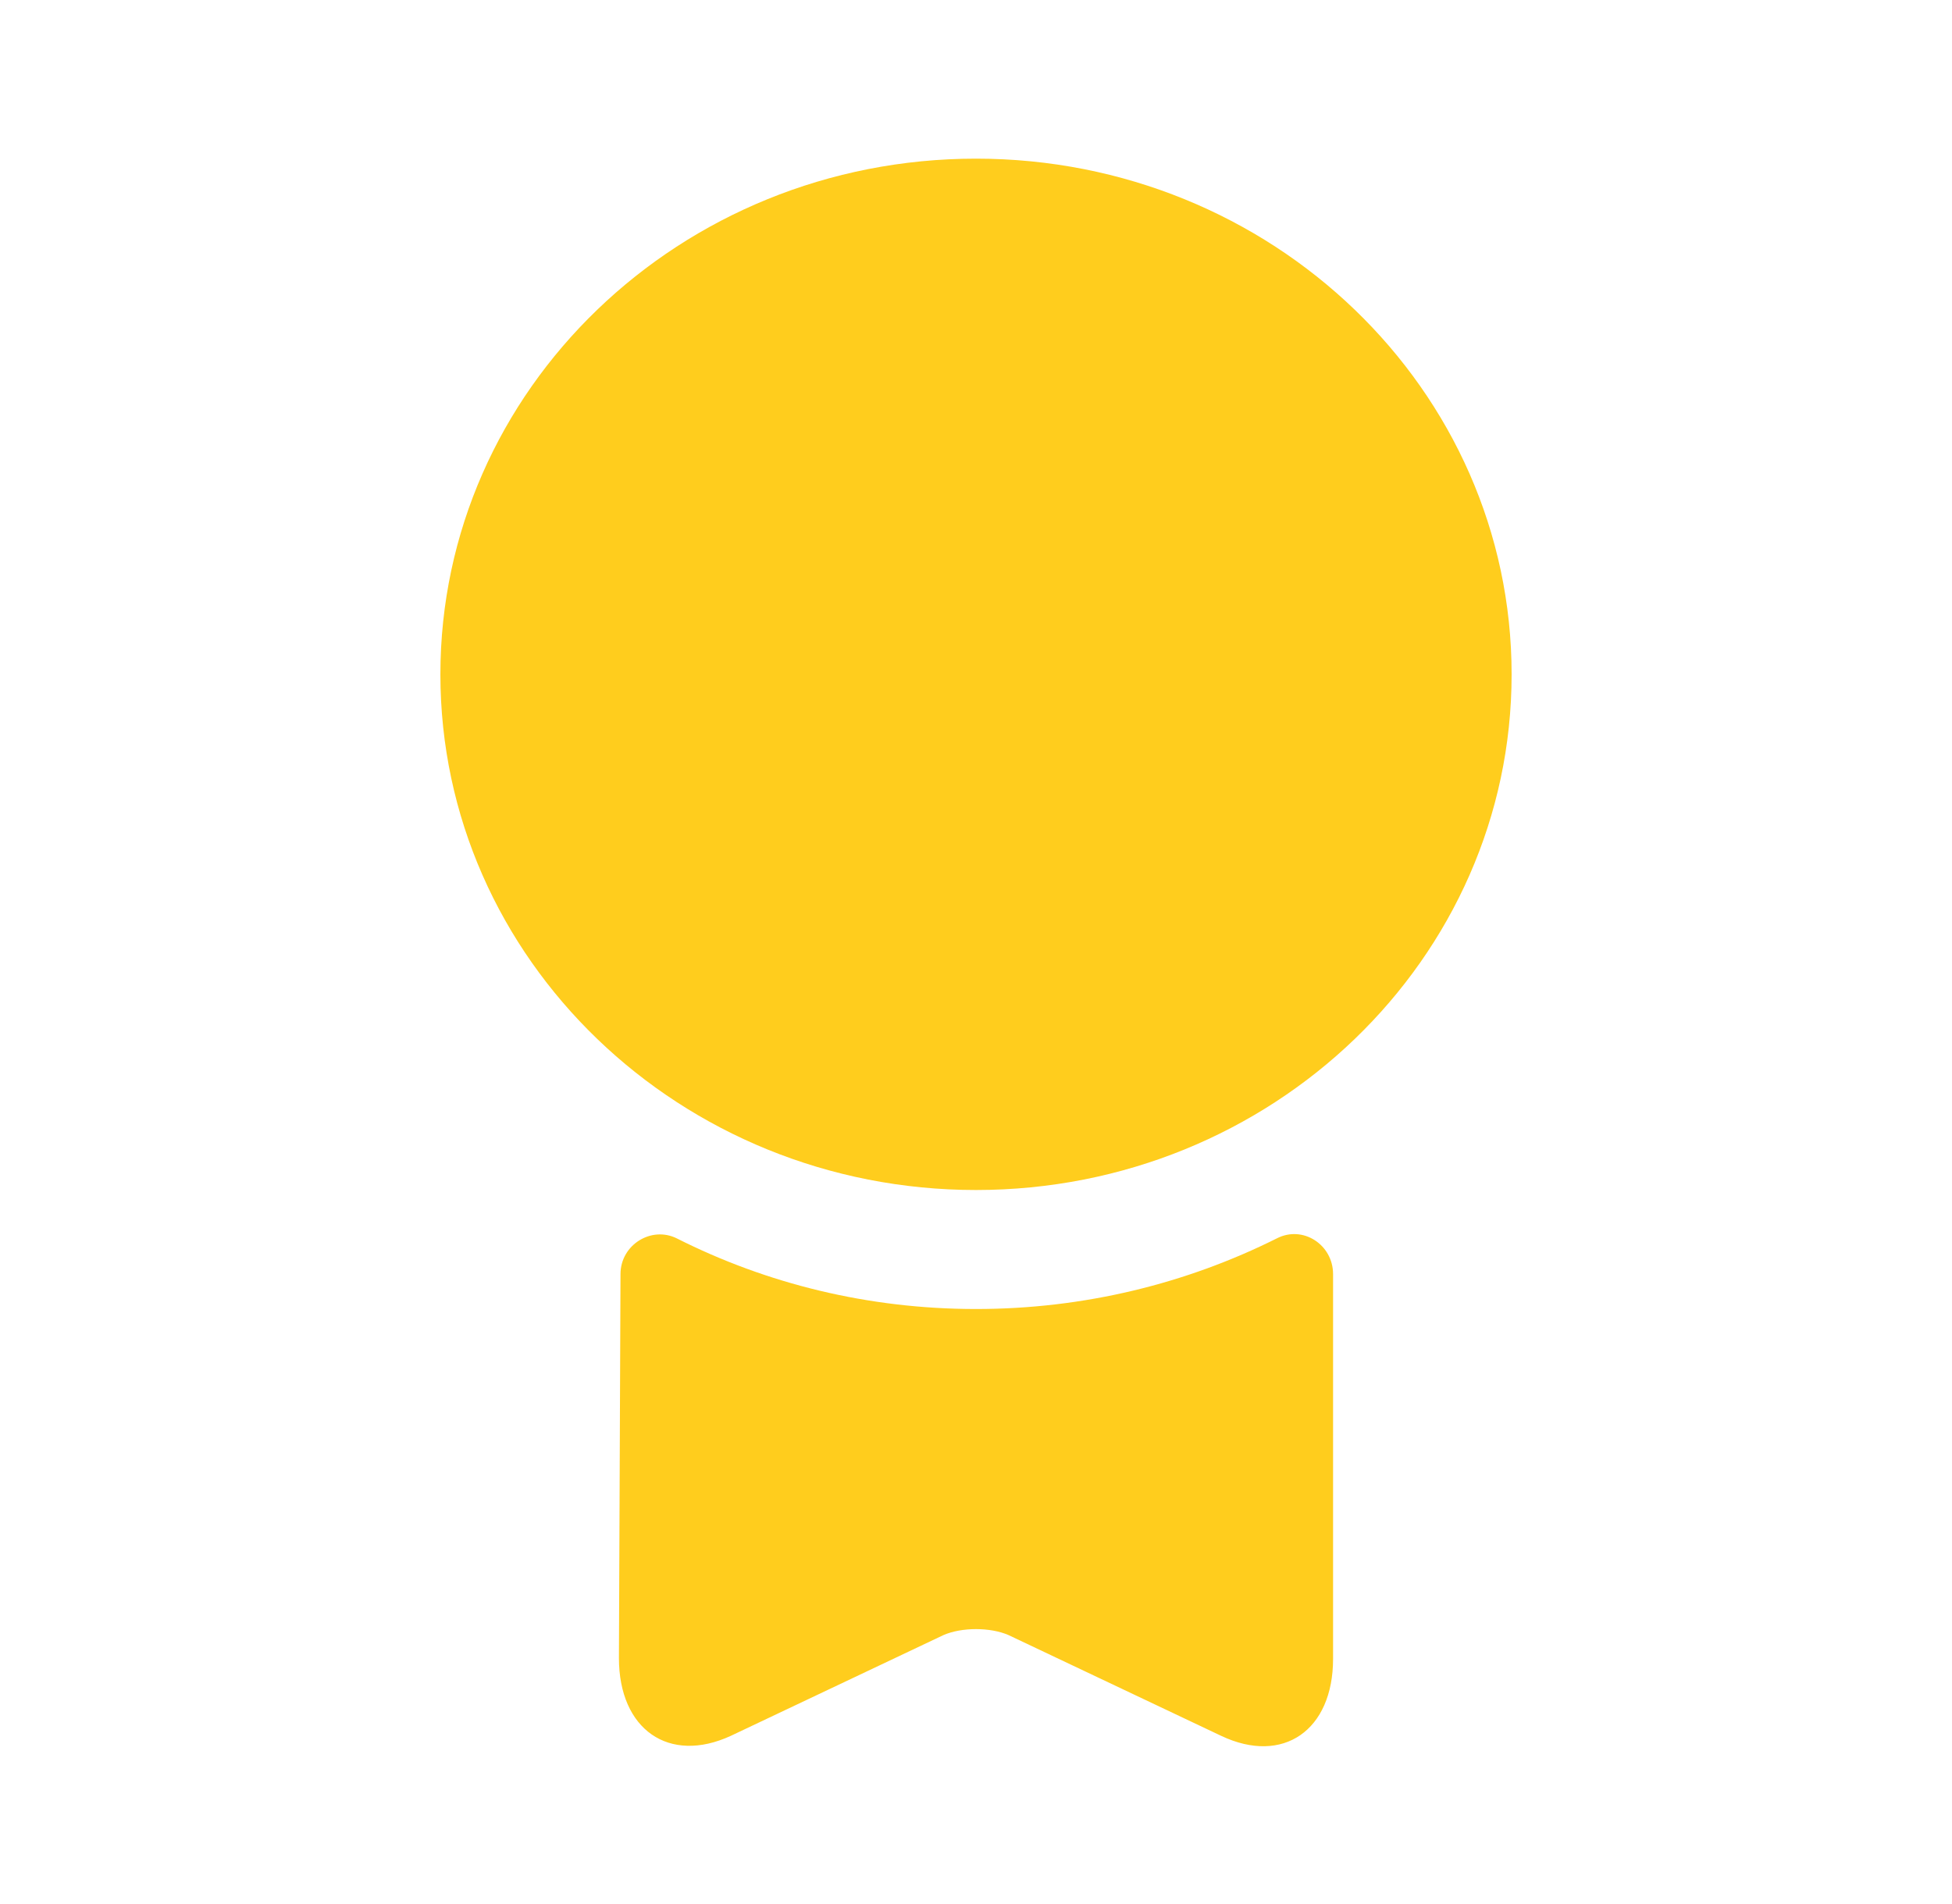
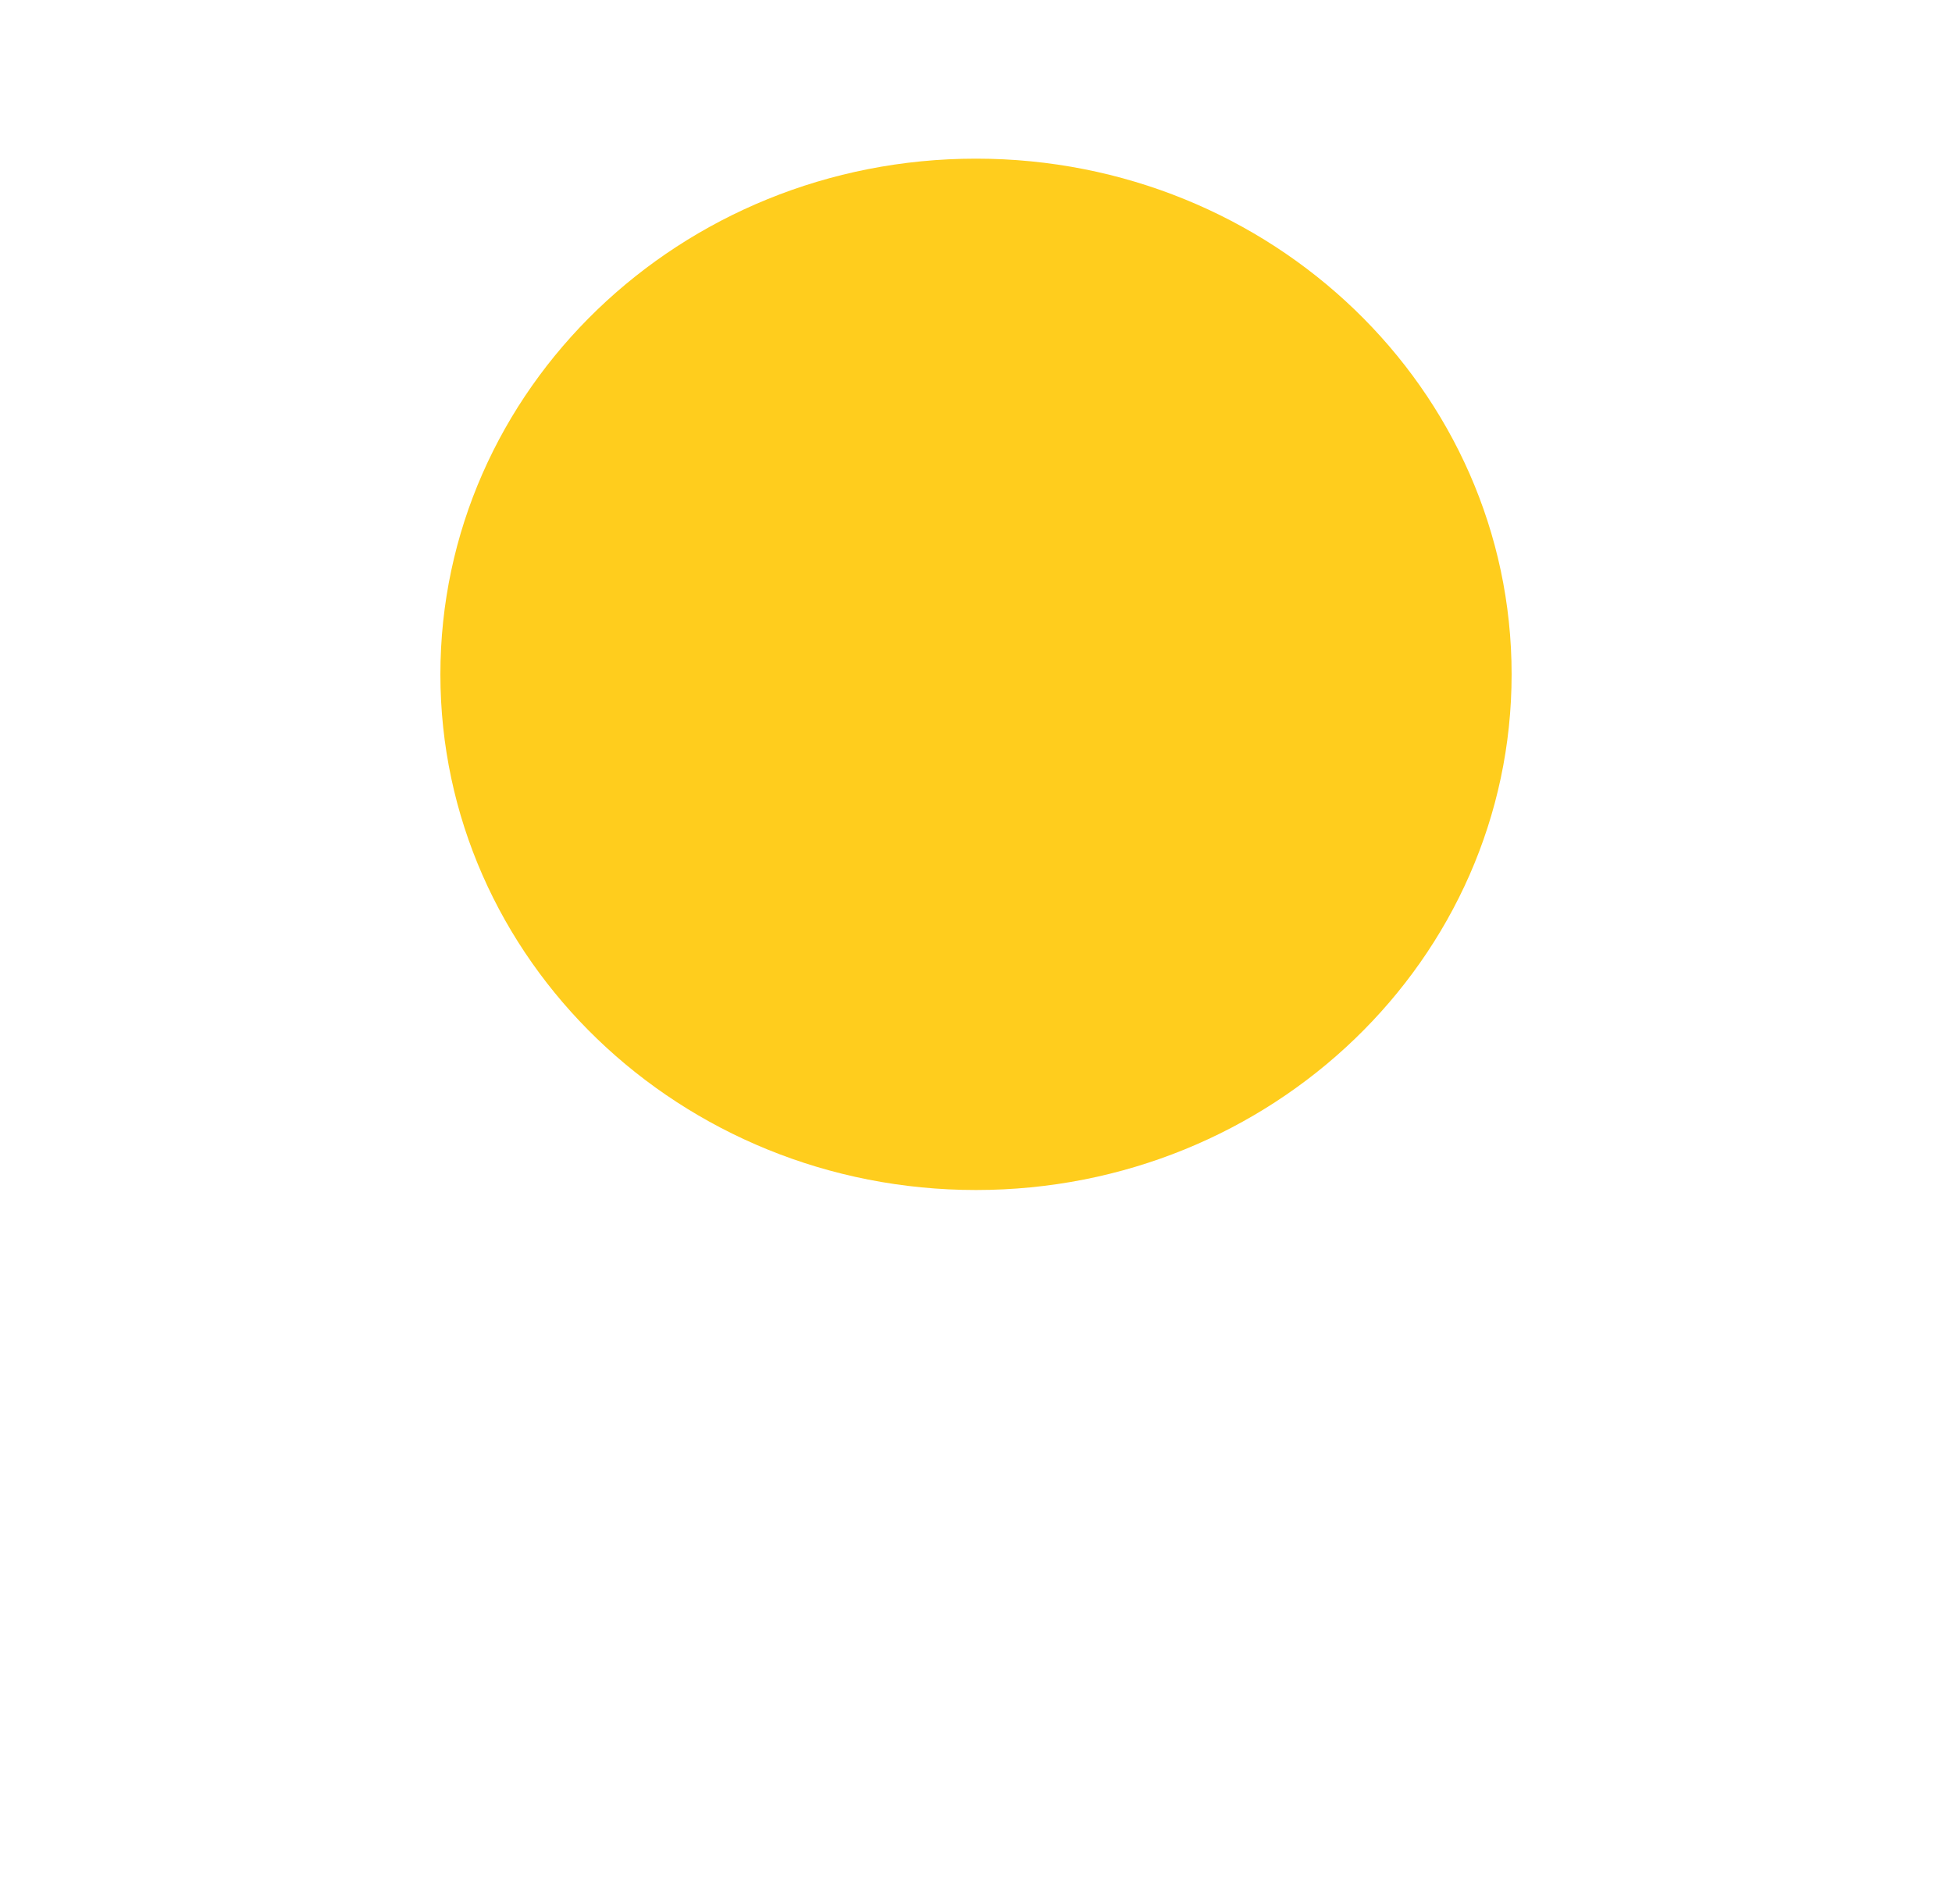
<svg xmlns="http://www.w3.org/2000/svg" width="41" height="40" viewBox="0 0 41 40" fill="none">
  <path d="M20.5 25C26.713 25 31.75 20.15 31.75 14.167C31.75 8.184 26.713 3.333 20.5 3.333C14.287 3.333 9.25 8.184 9.25 14.167C9.25 20.15 14.287 25 20.5 25Z" fill="#FFCD1D" />
-   <path d="M26.817 26.017C27.367 25.733 28 26.15 28 26.767V34.85C28 36.35 26.95 37.083 25.65 36.467L21.183 34.35C20.8 34.183 20.2 34.183 19.817 34.35L15.35 36.467C14.05 37.067 13 36.333 13 34.833L13.033 26.767C13.033 26.15 13.683 25.75 14.217 26.017C16.1 26.967 18.233 27.5 20.5 27.5C22.767 27.5 24.917 26.967 26.817 26.017Z" fill="#FFCD1D" />
</svg>